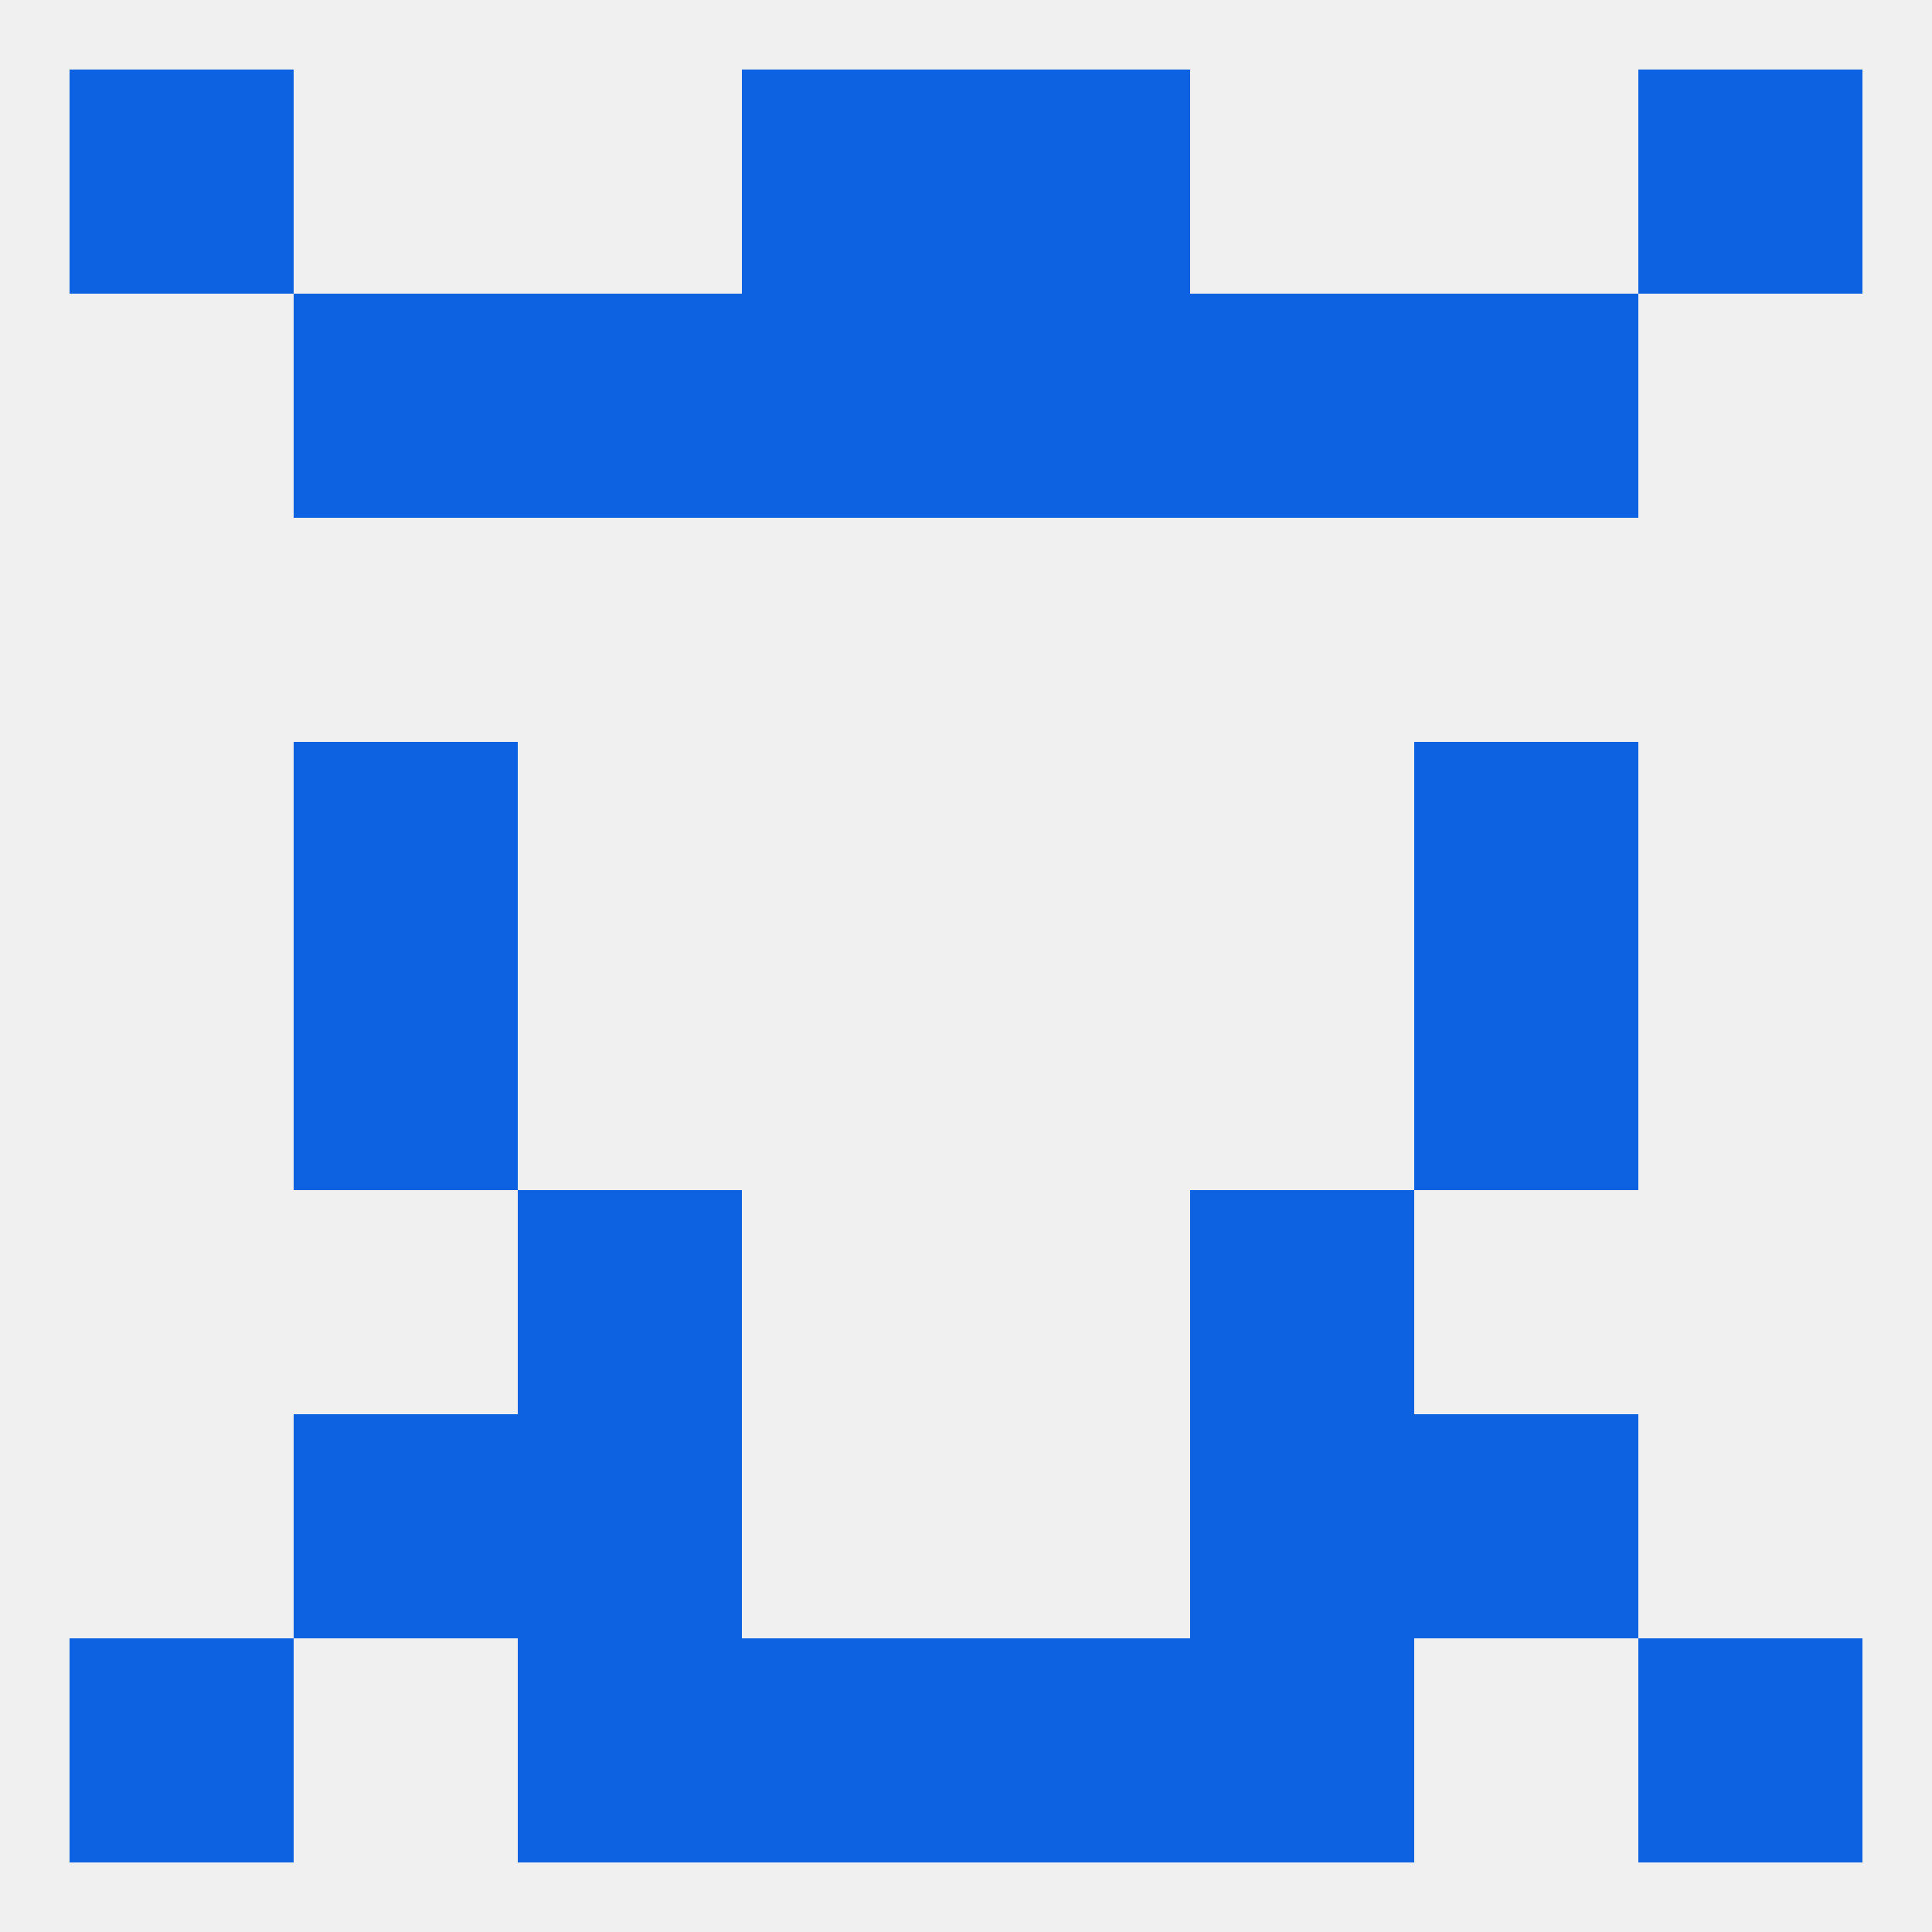
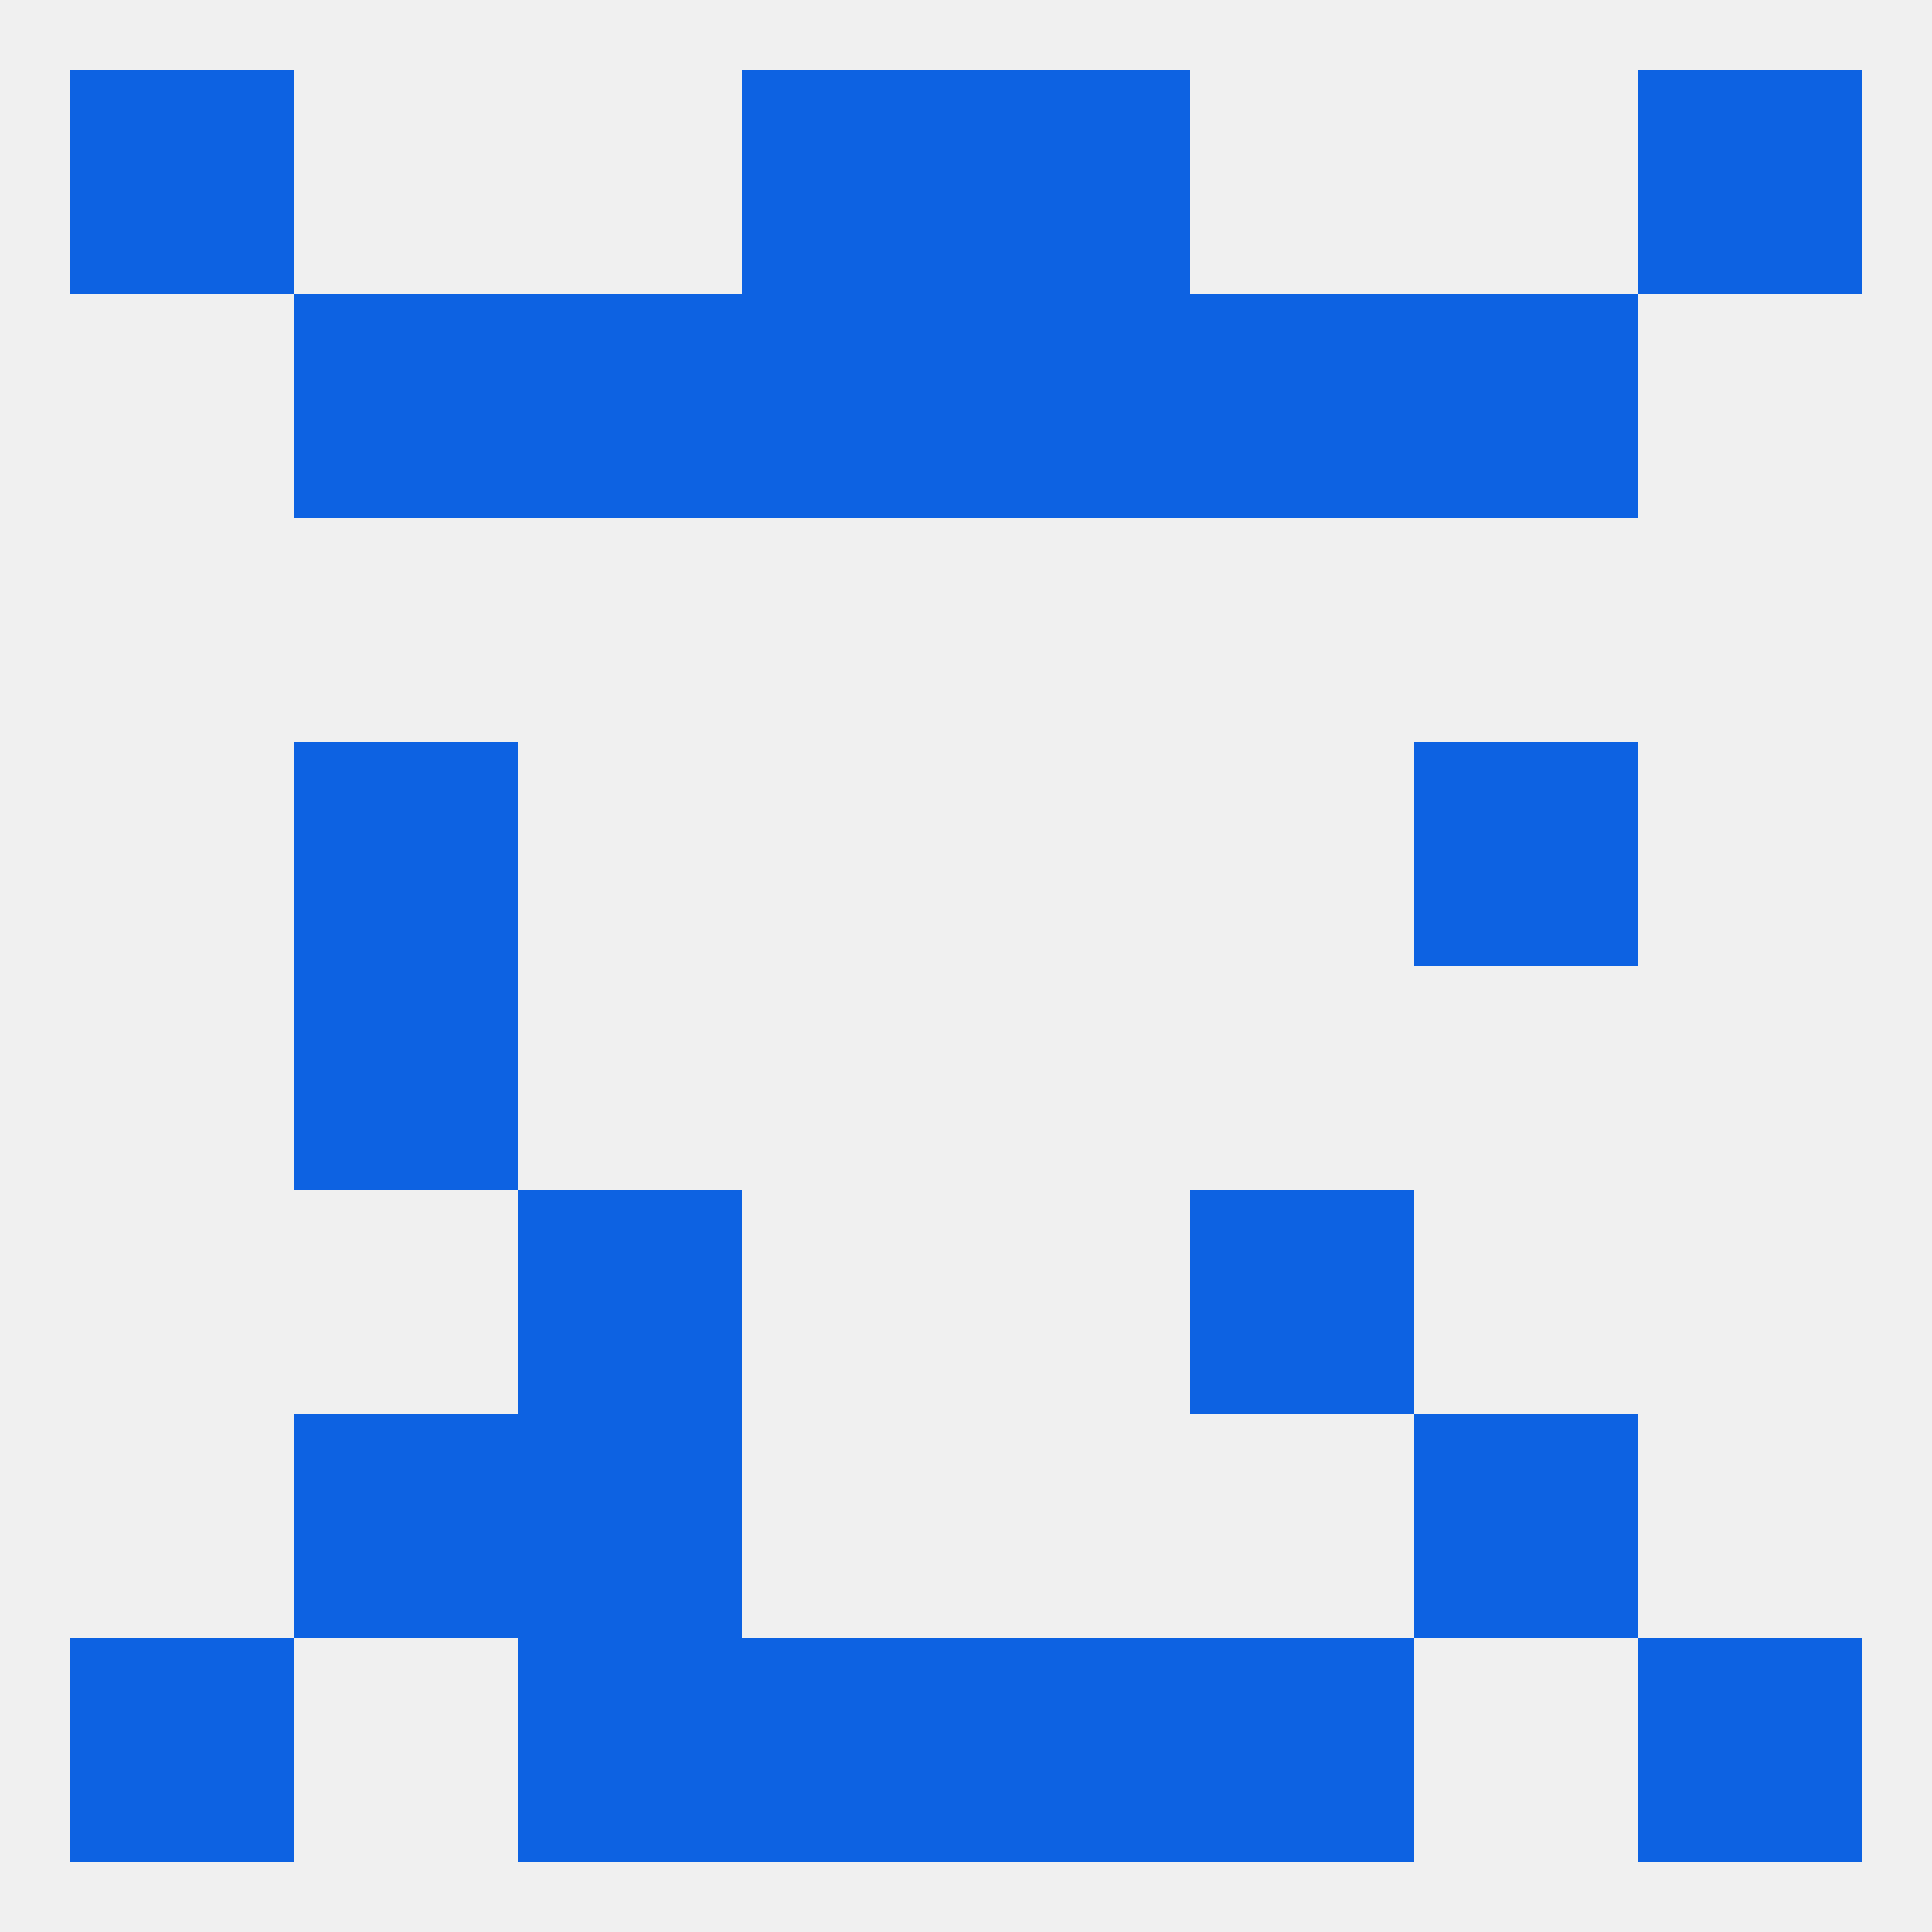
<svg xmlns="http://www.w3.org/2000/svg" version="1.1" baseprofile="full" width="250" height="250" viewBox="0 0 250 250">
  <rect width="100%" height="100%" fill="rgba(240,240,240,255)" />
  <rect x="67" y="183" width="29" height="29" fill="rgba(13,98,226,255)" />
-   <rect x="154" y="183" width="29" height="29" fill="rgba(13,98,226,255)" />
  <rect x="38" y="183" width="29" height="29" fill="rgba(13,98,226,255)" />
  <rect x="183" y="183" width="29" height="29" fill="rgba(13,98,226,255)" />
  <rect x="212" y="212" width="29" height="29" fill="rgba(13,98,226,255)" />
  <rect x="67" y="212" width="29" height="29" fill="rgba(13,98,226,255)" />
  <rect x="154" y="212" width="29" height="29" fill="rgba(13,98,226,255)" />
  <rect x="96" y="212" width="29" height="29" fill="rgba(13,98,226,255)" />
  <rect x="125" y="212" width="29" height="29" fill="rgba(13,98,226,255)" />
  <rect x="9" y="212" width="29" height="29" fill="rgba(13,98,226,255)" />
  <rect x="96" y="9" width="29" height="29" fill="rgba(13,98,226,255)" />
  <rect x="125" y="9" width="29" height="29" fill="rgba(13,98,226,255)" />
  <rect x="9" y="9" width="29" height="29" fill="rgba(13,98,226,255)" />
  <rect x="212" y="9" width="29" height="29" fill="rgba(13,98,226,255)" />
  <rect x="154" y="38" width="29" height="29" fill="rgba(13,98,226,255)" />
  <rect x="38" y="38" width="29" height="29" fill="rgba(13,98,226,255)" />
  <rect x="183" y="38" width="29" height="29" fill="rgba(13,98,226,255)" />
  <rect x="96" y="38" width="29" height="29" fill="rgba(13,98,226,255)" />
  <rect x="125" y="38" width="29" height="29" fill="rgba(13,98,226,255)" />
  <rect x="67" y="38" width="29" height="29" fill="rgba(13,98,226,255)" />
  <rect x="183" y="96" width="29" height="29" fill="rgba(13,98,226,255)" />
  <rect x="38" y="96" width="29" height="29" fill="rgba(13,98,226,255)" />
  <rect x="38" y="125" width="29" height="29" fill="rgba(13,98,226,255)" />
-   <rect x="183" y="125" width="29" height="29" fill="rgba(13,98,226,255)" />
  <rect x="67" y="154" width="29" height="29" fill="rgba(13,98,226,255)" />
  <rect x="154" y="154" width="29" height="29" fill="rgba(13,98,226,255)" />
</svg>